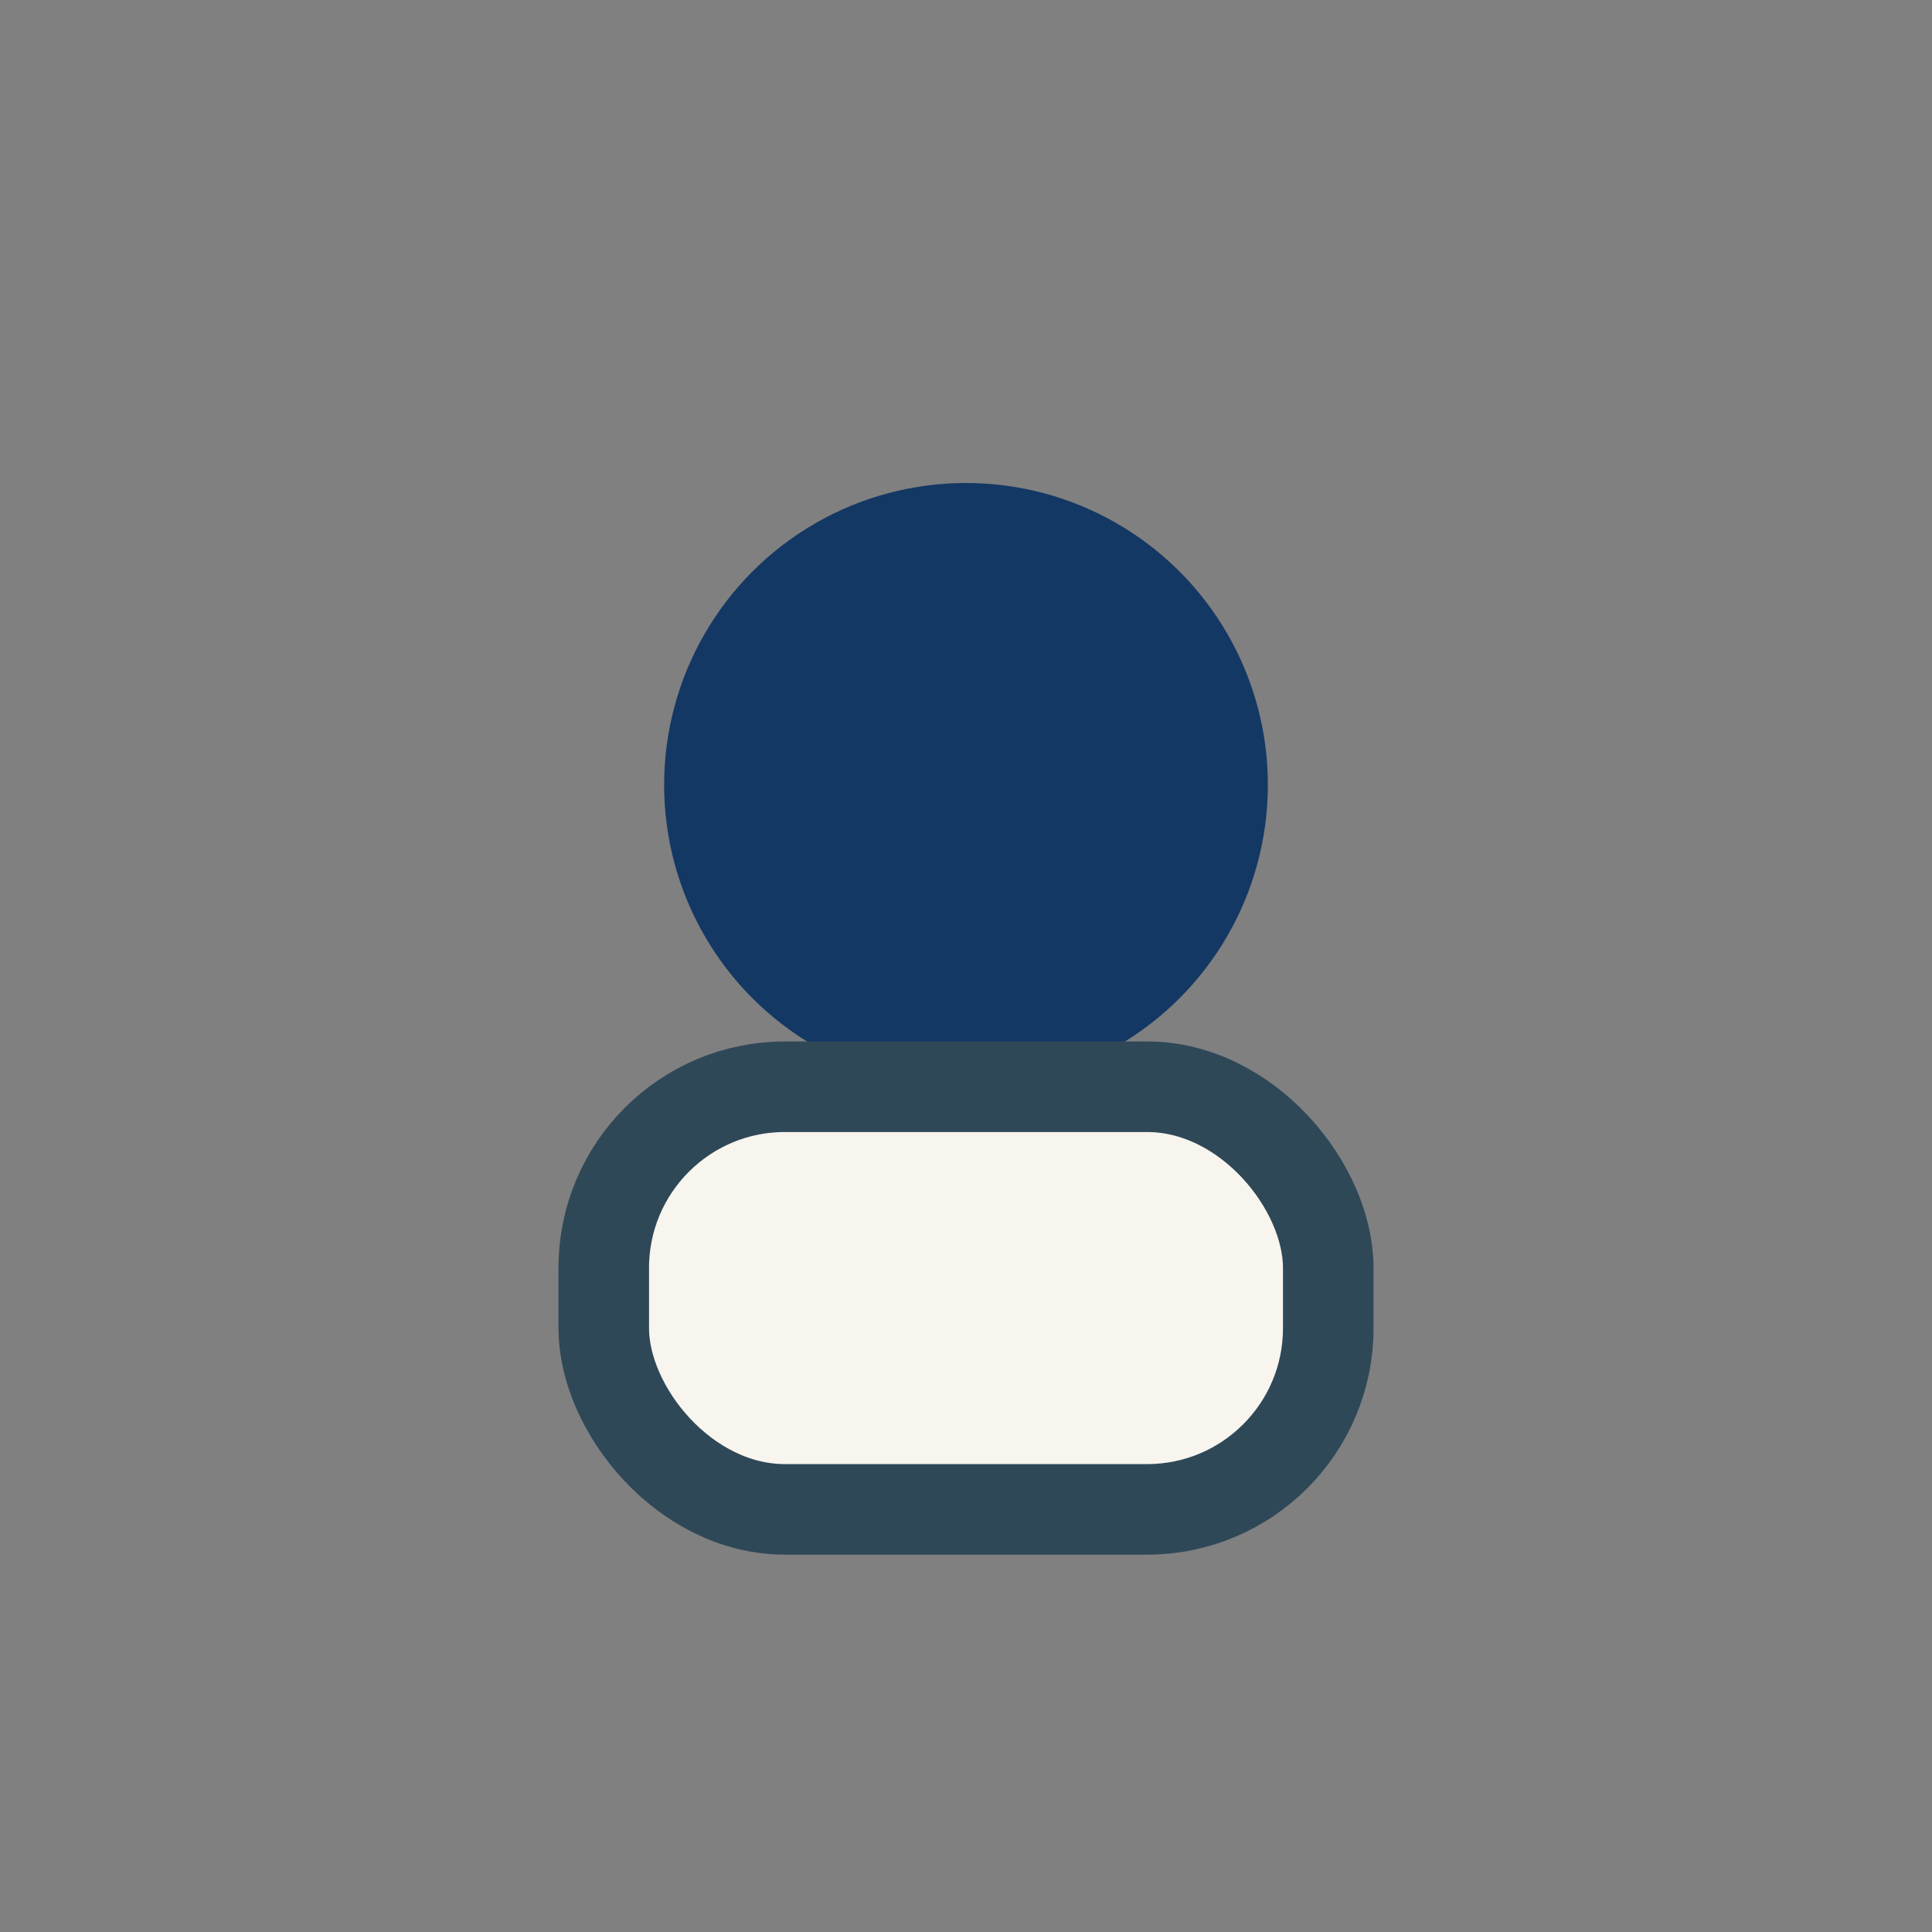
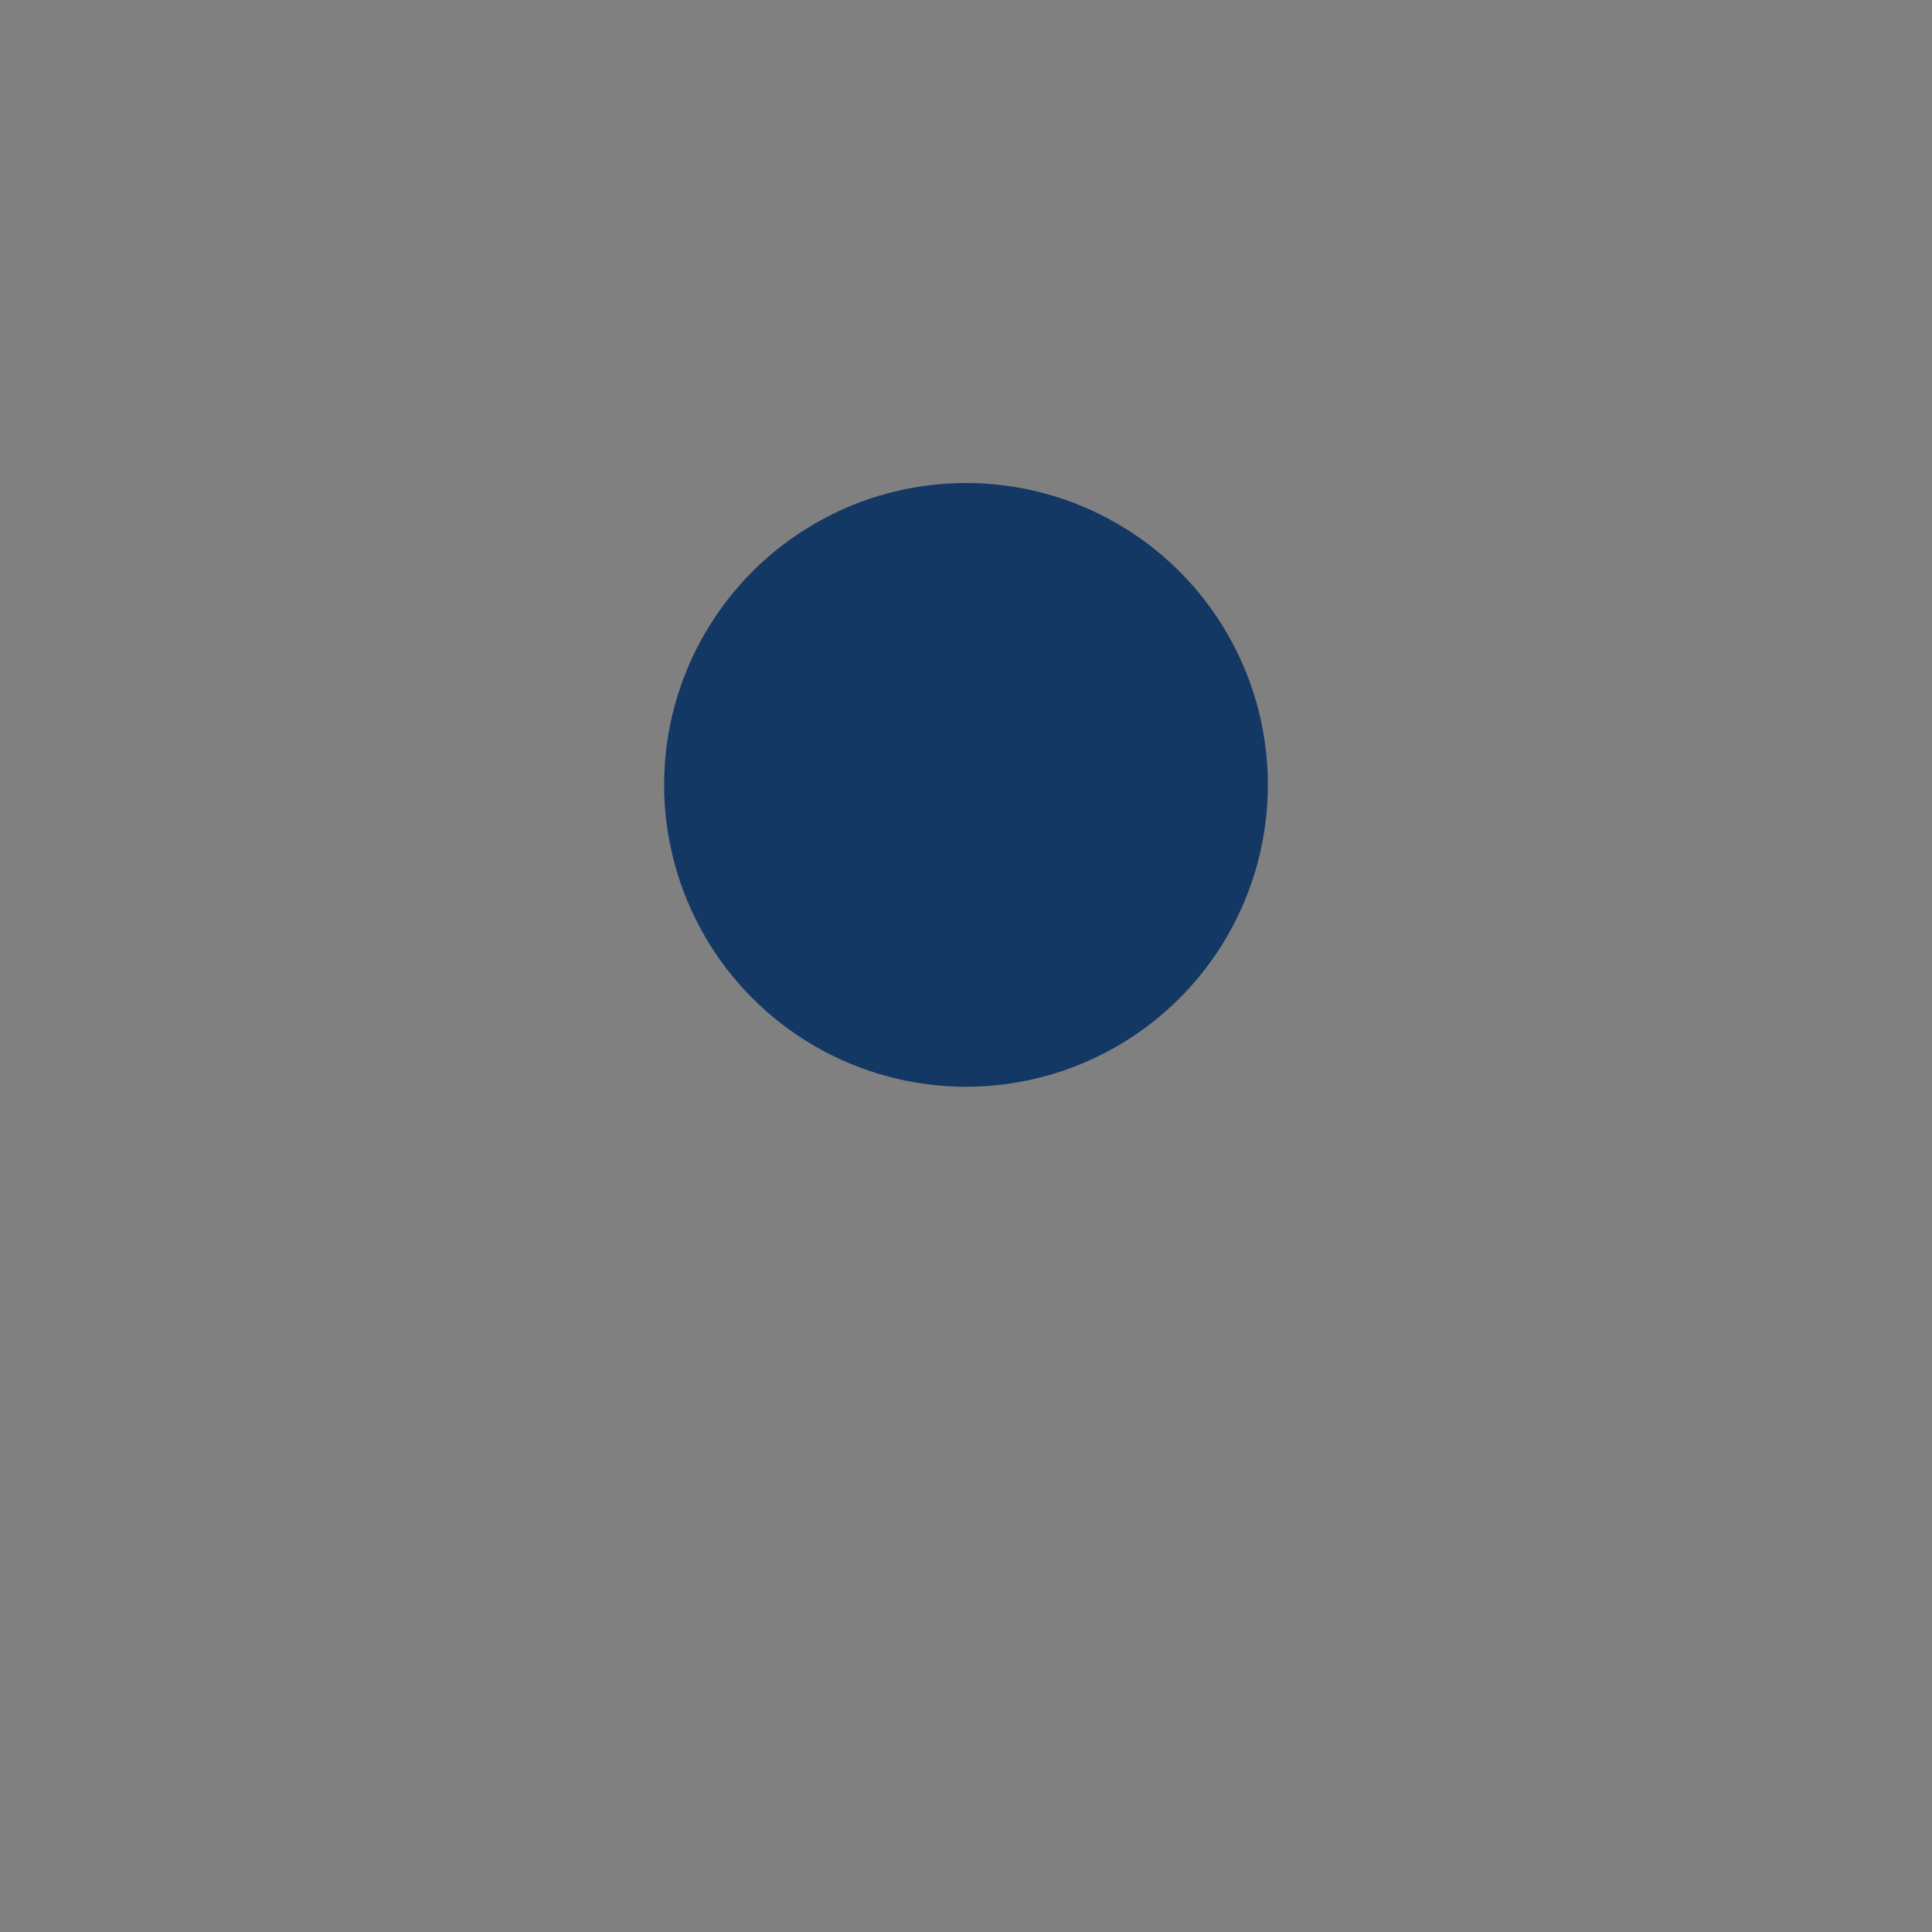
<svg xmlns="http://www.w3.org/2000/svg" width="32" height="32" viewBox="0 0 32 32">
  <rect x="0" y="0" width="32" height="32" fill="#808080" stroke="none" />
  <circle cx="16" cy="13" r="5" fill="#143864" />
-   <rect x="10" y="18" width="12" height="7" rx="3" fill="#F7F5EE" stroke="#2F4858" stroke-width="1.5" />
</svg>